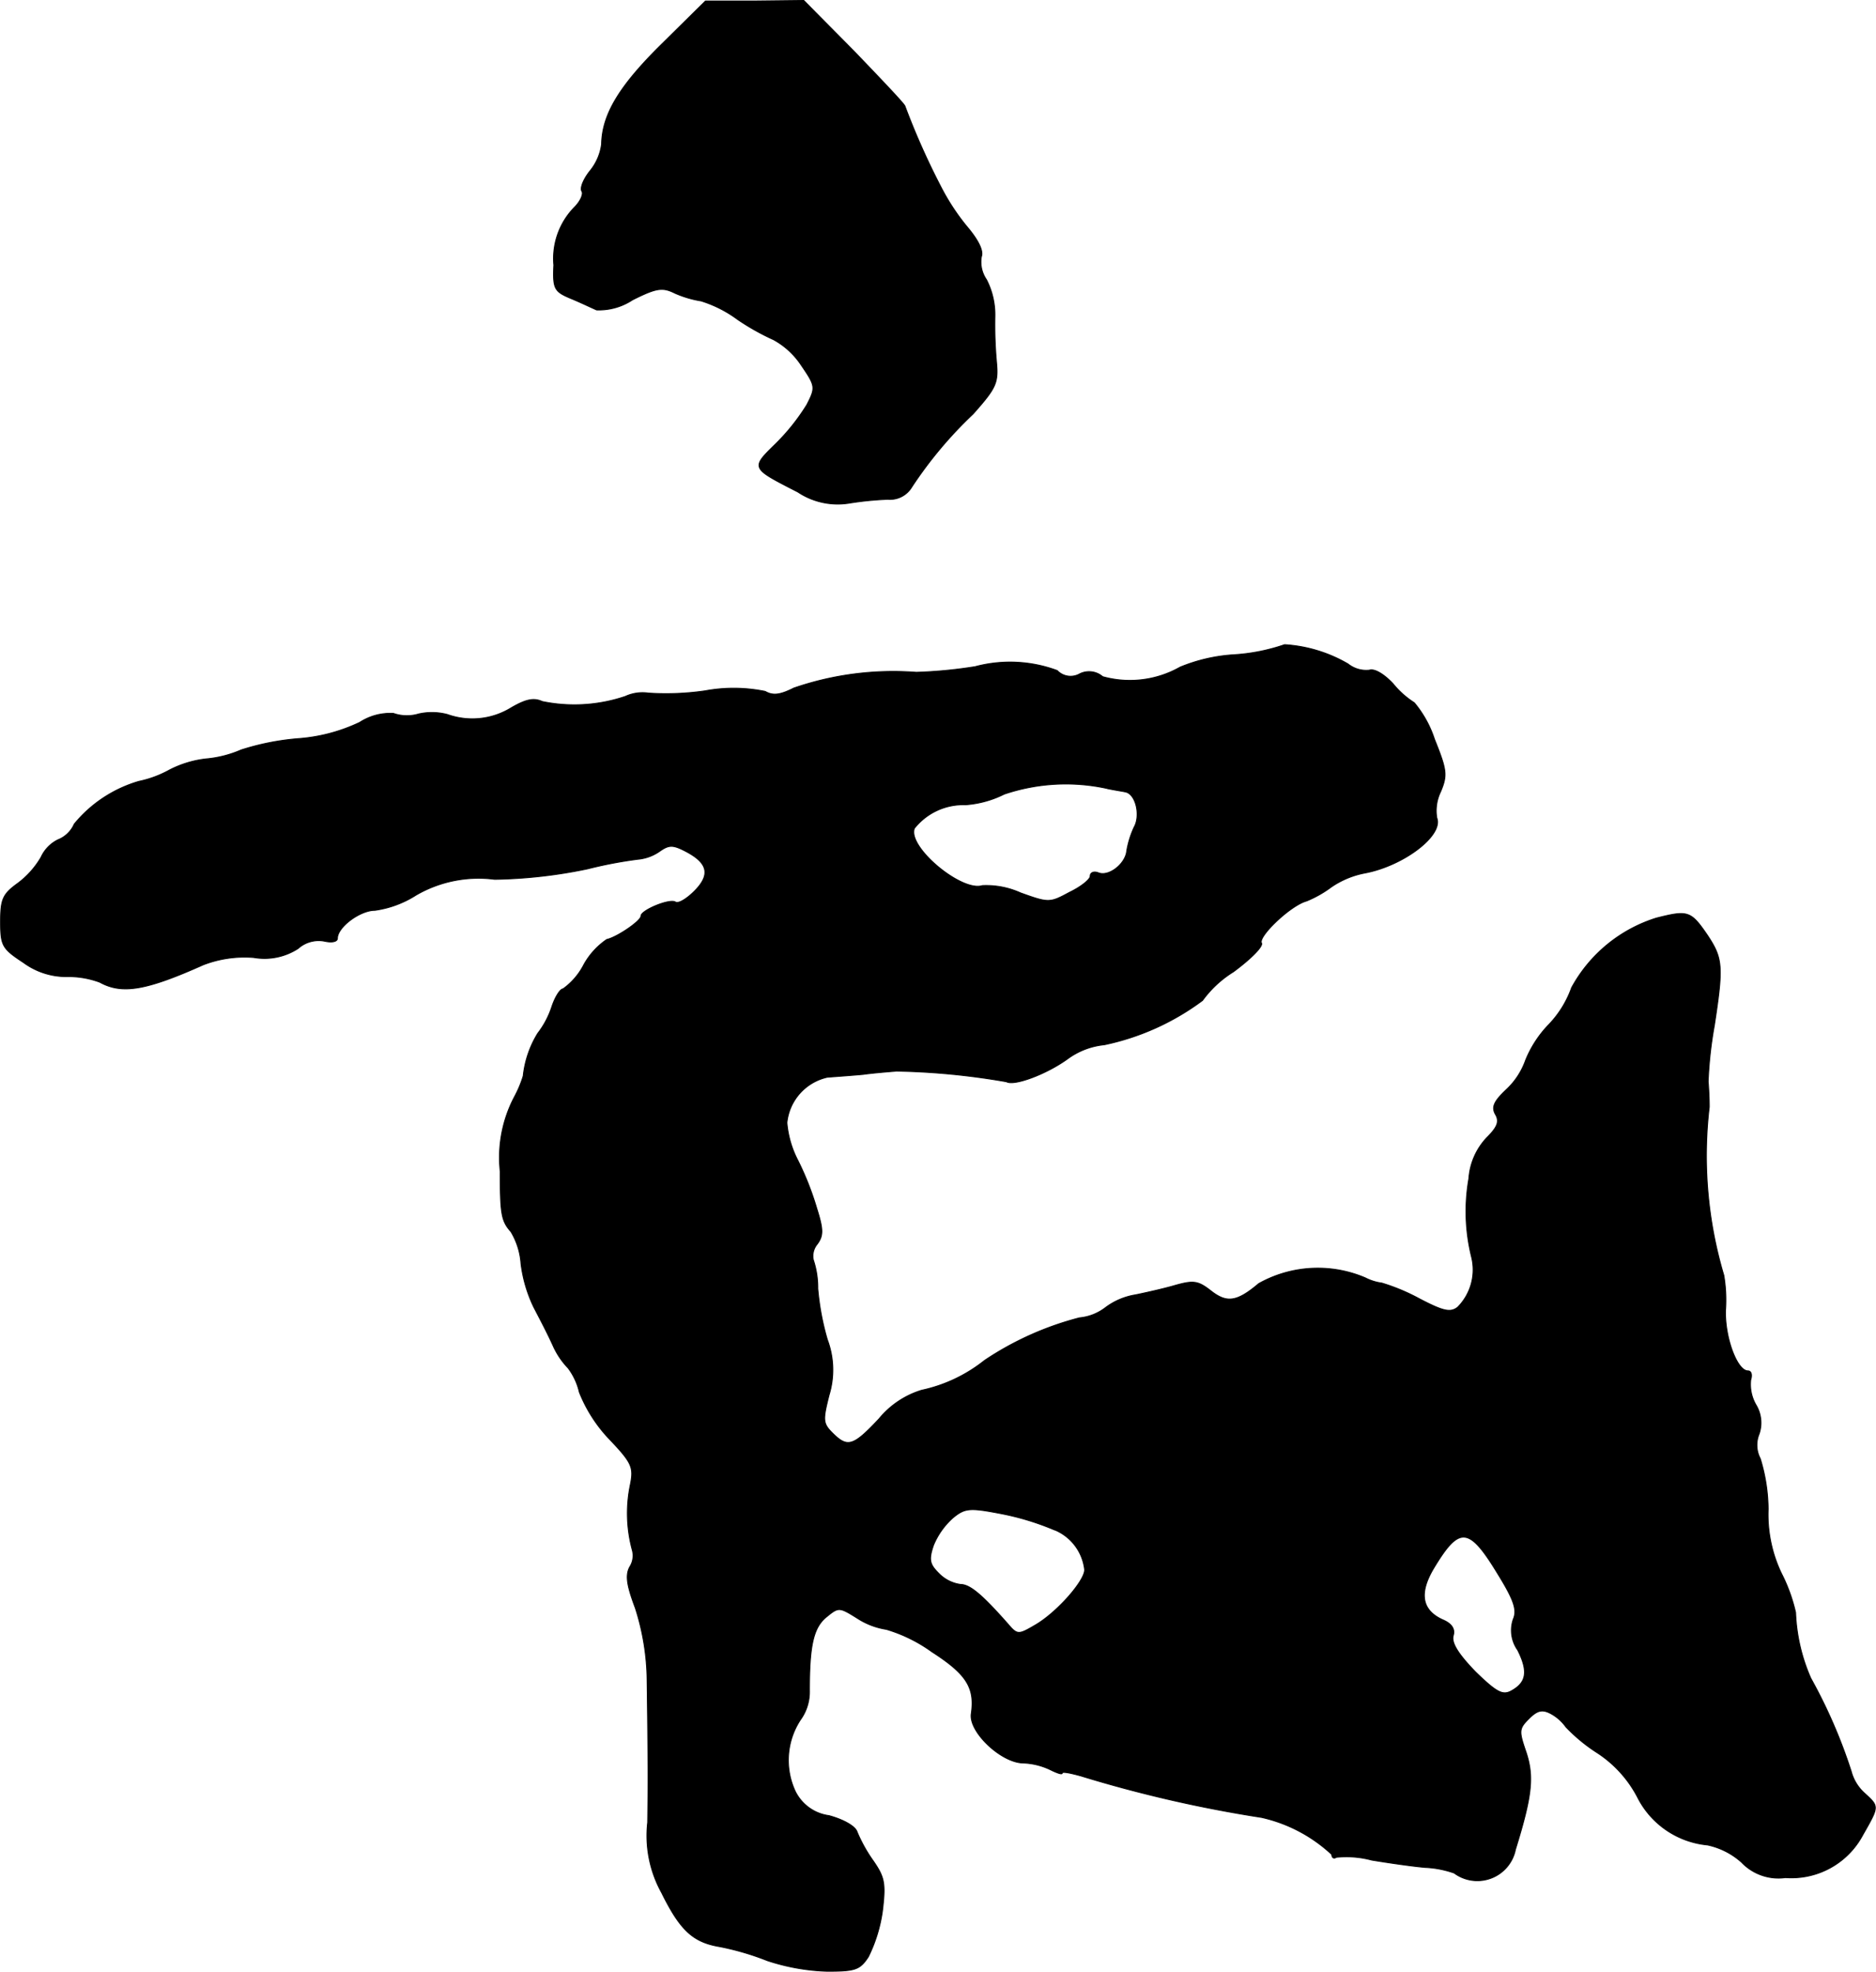
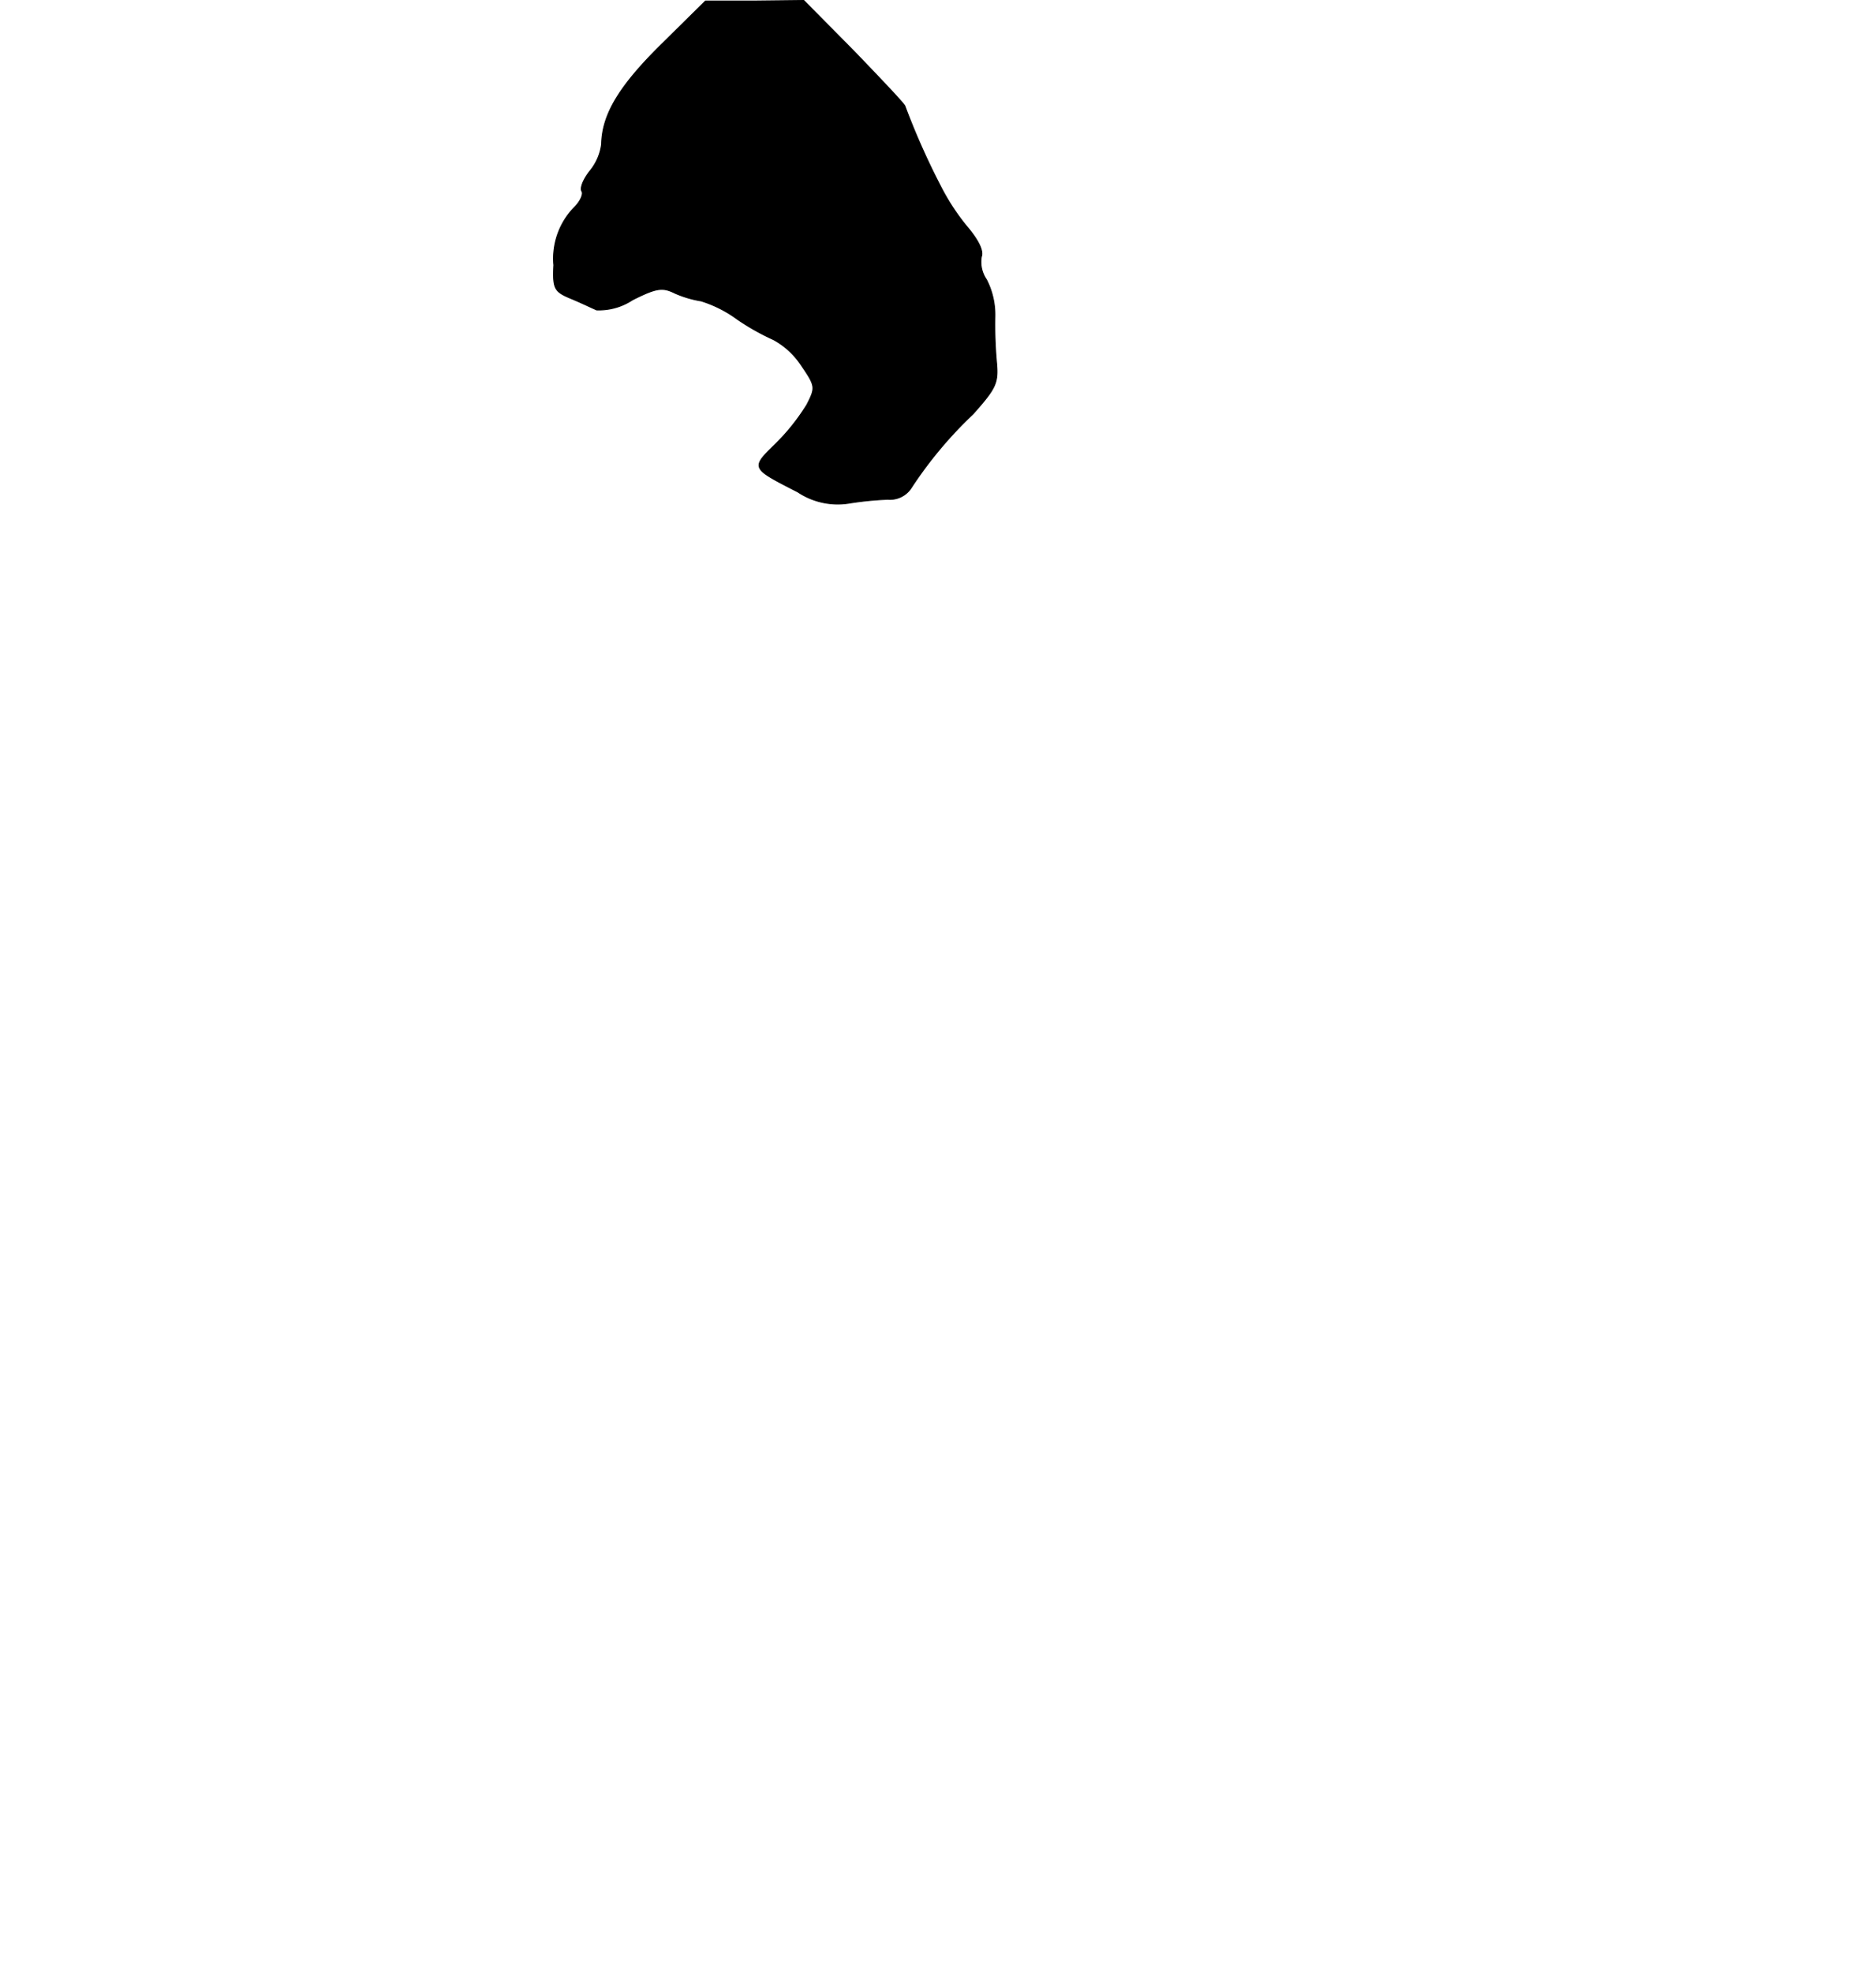
<svg xmlns="http://www.w3.org/2000/svg" version="1.1" width="7.136mm" height="7.501mm" viewBox="0 0 20.227 21.264">
  <defs>
    <style type="text/css">
      .a {
        stroke: #000;
        stroke-linecap: round;
        stroke-linejoin: round;
        stroke-width: 0.01px;
      }
    </style>
  </defs>
  <path class="a" d="M7.128.483c-.46.454-.636.757-.642,1.072a.571.571,0,0,1-.127.291c-.067.085-.109.182-.085.218.018.03-.018.109-.079.17a.789.789,0,0,0-.224.624c-.012.254.006.285.176.357.103.042.23.103.285.127a.658.658,0,0,0,.388-.109c.254-.127.321-.139.454-.073a1.152,1.152,0,0,0,.285.085,1.317,1.317,0,0,1,.394.2,2.587,2.587,0,0,0,.388.218.844.844,0,0,1,.297.273c.157.23.157.242.061.43a2.272,2.272,0,0,1-.333.418c-.273.267-.273.26.236.521a.775.775,0,0,0,.551.121,3.491,3.491,0,0,1,.418-.042.274.274,0,0,0,.26-.133,4.434,4.434,0,0,1,.66-.787c.248-.279.273-.333.254-.551a4.482,4.482,0,0,1-.018-.497.83.83,0,0,0-.091-.4.336.336,0,0,1-.055-.248c.024-.061-.03-.17-.133-.297a2.398,2.398,0,0,1-.309-.466,7.849,7.849,0,0,1-.382-.86c0-.018-.248-.279-.545-.588L8.666.005l-.533.006h-.527Z" />
-   <path class="a" d="M13.851,6.952a2.066,2.066,0,0,1-.551.109,1.812,1.812,0,0,0-.575.133,1.097,1.097,0,0,1-.836.103.225.225,0,0,0-.248-.03.199.199,0,0,1-.242-.036,1.461,1.461,0,0,0-.884-.042,4.996,4.996,0,0,1-.636.061,3.291,3.291,0,0,0-1.32.17c-.145.073-.224.085-.309.036a1.694,1.694,0,0,0-.648-.006,2.943,2.943,0,0,1-.612.024.444.444,0,0,0-.248.036,1.712,1.712,0,0,1-.896.055c-.091-.042-.176-.024-.333.067a.799.799,0,0,1-.69.073.652.652,0,0,0-.309-.006.44.44,0,0,1-.273-.006.607.607,0,0,0-.363.097,1.858,1.858,0,0,1-.672.176,2.73,2.73,0,0,0-.606.121,1.214,1.214,0,0,1-.382.097,1.137,1.137,0,0,0-.394.121,1.175,1.175,0,0,1-.327.121,1.414,1.414,0,0,0-.697.46.32.32,0,0,1-.176.17.391.391,0,0,0-.182.188.947.947,0,0,1-.248.279C.029,9.642.005,9.696.005,9.938c0,.26.018.291.248.442a.779.779,0,0,0,.472.151.962.962,0,0,1,.351.061c.242.133.503.085,1.114-.188a1.235,1.235,0,0,1,.545-.079.667.667,0,0,0,.478-.097.332.332,0,0,1,.285-.079c.079.018.139.006.139-.03,0-.121.242-.303.406-.303a1.111,1.111,0,0,0,.442-.164,1.343,1.343,0,0,1,.848-.17A5.277,5.277,0,0,0,6.335,9.369a4.578,4.578,0,0,1,.539-.103.488.488,0,0,0,.236-.085c.103-.073.145-.073.285,0,.242.127.267.254.091.43-.085.085-.176.139-.206.115-.067-.036-.369.091-.369.151,0,.055-.26.23-.369.254a.794.794,0,0,0-.248.273.73.73,0,0,1-.224.26c-.03,0-.085.085-.121.194a.953.953,0,0,1-.151.285,1.099,1.099,0,0,0-.157.46,1.253,1.253,0,0,1-.097.23,1.404,1.404,0,0,0-.151.8c0,.454.012.533.115.648a.772.772,0,0,1,.109.345,1.507,1.507,0,0,0,.139.472c.067.127.164.315.212.424a.85.85,0,0,0,.157.23.688.688,0,0,1,.121.26,1.574,1.574,0,0,0,.327.509c.242.254.26.303.224.485A1.512,1.512,0,0,0,6.819,16.722a.224.224,0,0,1-.03.176c-.048.091-.03.2.061.442a2.626,2.626,0,0,1,.127.775c.012.884.012,1.127.006,1.538a1.268,1.268,0,0,0,.151.757c.2.406.339.533.624.581a2.911,2.911,0,0,1,.515.151,2.273,2.273,0,0,0,.648.115c.303,0,.351-.018.442-.157a1.623,1.623,0,0,0,.151-.491c.036-.297.024-.363-.097-.539a1.608,1.608,0,0,1-.176-.315c-.018-.061-.145-.133-.303-.176a.475.475,0,0,1-.363-.26A.795.795,0,0,1,8.63,18.545a.513.513,0,0,0,.097-.315c0-.485.042-.678.182-.793.133-.109.139-.109.333.012a.801.801,0,0,0,.315.121,1.629,1.629,0,0,1,.491.242c.376.242.466.388.424.672-.024.194.321.521.557.527a.738.738,0,0,1,.297.073c.073.036.127.055.127.036s.091,0,.2.03a13.882,13.882,0,0,0,1.95.448,1.631,1.631,0,0,1,.757.4c0,.036.024.048.048.03a1.056,1.056,0,0,1,.382.03c.182.03.436.067.575.079a1.088,1.088,0,0,1,.315.061.419.419,0,0,0,.66-.254c.182-.588.2-.787.115-1.048-.079-.23-.079-.254.03-.363.091-.091.145-.103.236-.055a.485.485,0,0,1,.164.145,1.828,1.828,0,0,0,.339.279,1.275,1.275,0,0,1,.43.472.945.945,0,0,0,.757.521.797.797,0,0,1,.369.188.549.549,0,0,0,.472.164.871.871,0,0,0,.83-.454c.182-.321.182-.309.018-.46a.478.478,0,0,1-.139-.23,5.598,5.598,0,0,0-.436-1.005,1.94,1.94,0,0,1-.164-.709,1.79,1.79,0,0,0-.151-.418,1.472,1.472,0,0,1-.145-.697,1.897,1.897,0,0,0-.085-.545.313.313,0,0,1-.012-.267.374.374,0,0,0-.036-.315.442.442,0,0,1-.055-.267c.018-.055.006-.097-.03-.097-.115,0-.248-.351-.242-.648a1.588,1.588,0,0,0-.018-.382,4.517,4.517,0,0,1-.157-1.817c0-.085-.006-.206-.012-.273a4.411,4.411,0,0,1,.067-.606c.097-.636.091-.721-.073-.969-.182-.267-.212-.273-.551-.188a1.576,1.576,0,0,0-.915.751,1.114,1.114,0,0,1-.242.394,1.201,1.201,0,0,0-.254.388.796.796,0,0,1-.212.321c-.127.121-.157.182-.115.26.048.079.024.139-.091.254a.714.714,0,0,0-.194.442,2.043,2.043,0,0,0,.03.848.573.573,0,0,1-.151.539c-.079.061-.157.042-.412-.091a2.163,2.163,0,0,0-.406-.17.542.542,0,0,1-.176-.055,1.302,1.302,0,0,0-1.151.061c-.236.2-.345.212-.515.079-.139-.109-.188-.115-.382-.061-.121.036-.315.079-.43.103a.735.735,0,0,0-.327.139.541.541,0,0,1-.279.109,3.333,3.333,0,0,0-1.024.46,1.639,1.639,0,0,1-.678.321.958.958,0,0,0-.46.309c-.279.297-.339.315-.503.151-.103-.103-.103-.139-.036-.406a.928.928,0,0,0-.018-.6,2.818,2.818,0,0,1-.103-.551.946.946,0,0,0-.048-.309.201.201,0,0,1,.042-.17c.067-.091.067-.157-.006-.388a3.176,3.176,0,0,0-.2-.509,1.081,1.081,0,0,1-.121-.412.561.561,0,0,1,.436-.491c.079-.006.248-.018.382-.03.133-.018.297-.03.363-.036a7.645,7.645,0,0,1,1.187.115c.085.048.436-.085.66-.248a.803.803,0,0,1,.394-.151,2.697,2.697,0,0,0,1.06-.478,1.181,1.181,0,0,1,.333-.309c.188-.139.321-.273.303-.309-.042-.067.309-.406.485-.454a1.221,1.221,0,0,0,.267-.151.954.954,0,0,1,.363-.151c.418-.079.848-.406.775-.594a.471.471,0,0,1,.042-.285c.073-.176.067-.23-.067-.563a1.187,1.187,0,0,0-.218-.394.959.959,0,0,1-.23-.206c-.097-.103-.2-.164-.254-.145a.316.316,0,0,1-.23-.067A1.543,1.543,0,0,0,13.851,6.952Zm-1.914,1.551c.085.018.17.03.194.036.115.018.17.254.097.382a1.003,1.003,0,0,0-.079.254c-.012.139-.194.285-.309.236-.048-.018-.085,0-.085.036s-.097.115-.224.176c-.212.115-.224.115-.527.006a.901.901,0,0,0-.412-.079c-.224.073-.812-.418-.733-.618a.674.674,0,0,1,.551-.254,1.112,1.112,0,0,0,.418-.115,2.078,2.078,0,0,1,1.108-.061ZM11.374,16.498a.529.529,0,0,1,.321.43c0,.121-.303.466-.539.6-.176.103-.188.103-.291-.018-.273-.309-.406-.424-.509-.424a.405.405,0,0,1-.236-.121c-.097-.097-.109-.145-.055-.303a.808.808,0,0,1,.212-.297c.127-.103.176-.109.521-.042a2.864,2.864,0,0,1,.575.176Zm4.779.478c.176.285.206.388.164.485a.368.368,0,0,0,.048.333c.115.23.097.351-.073.442-.091.048-.157.012-.382-.206-.182-.188-.26-.309-.242-.388.024-.073-.012-.133-.115-.176-.224-.103-.254-.285-.097-.551C15.735,16.45,15.838,16.456,16.153,16.976Z" />
</svg>